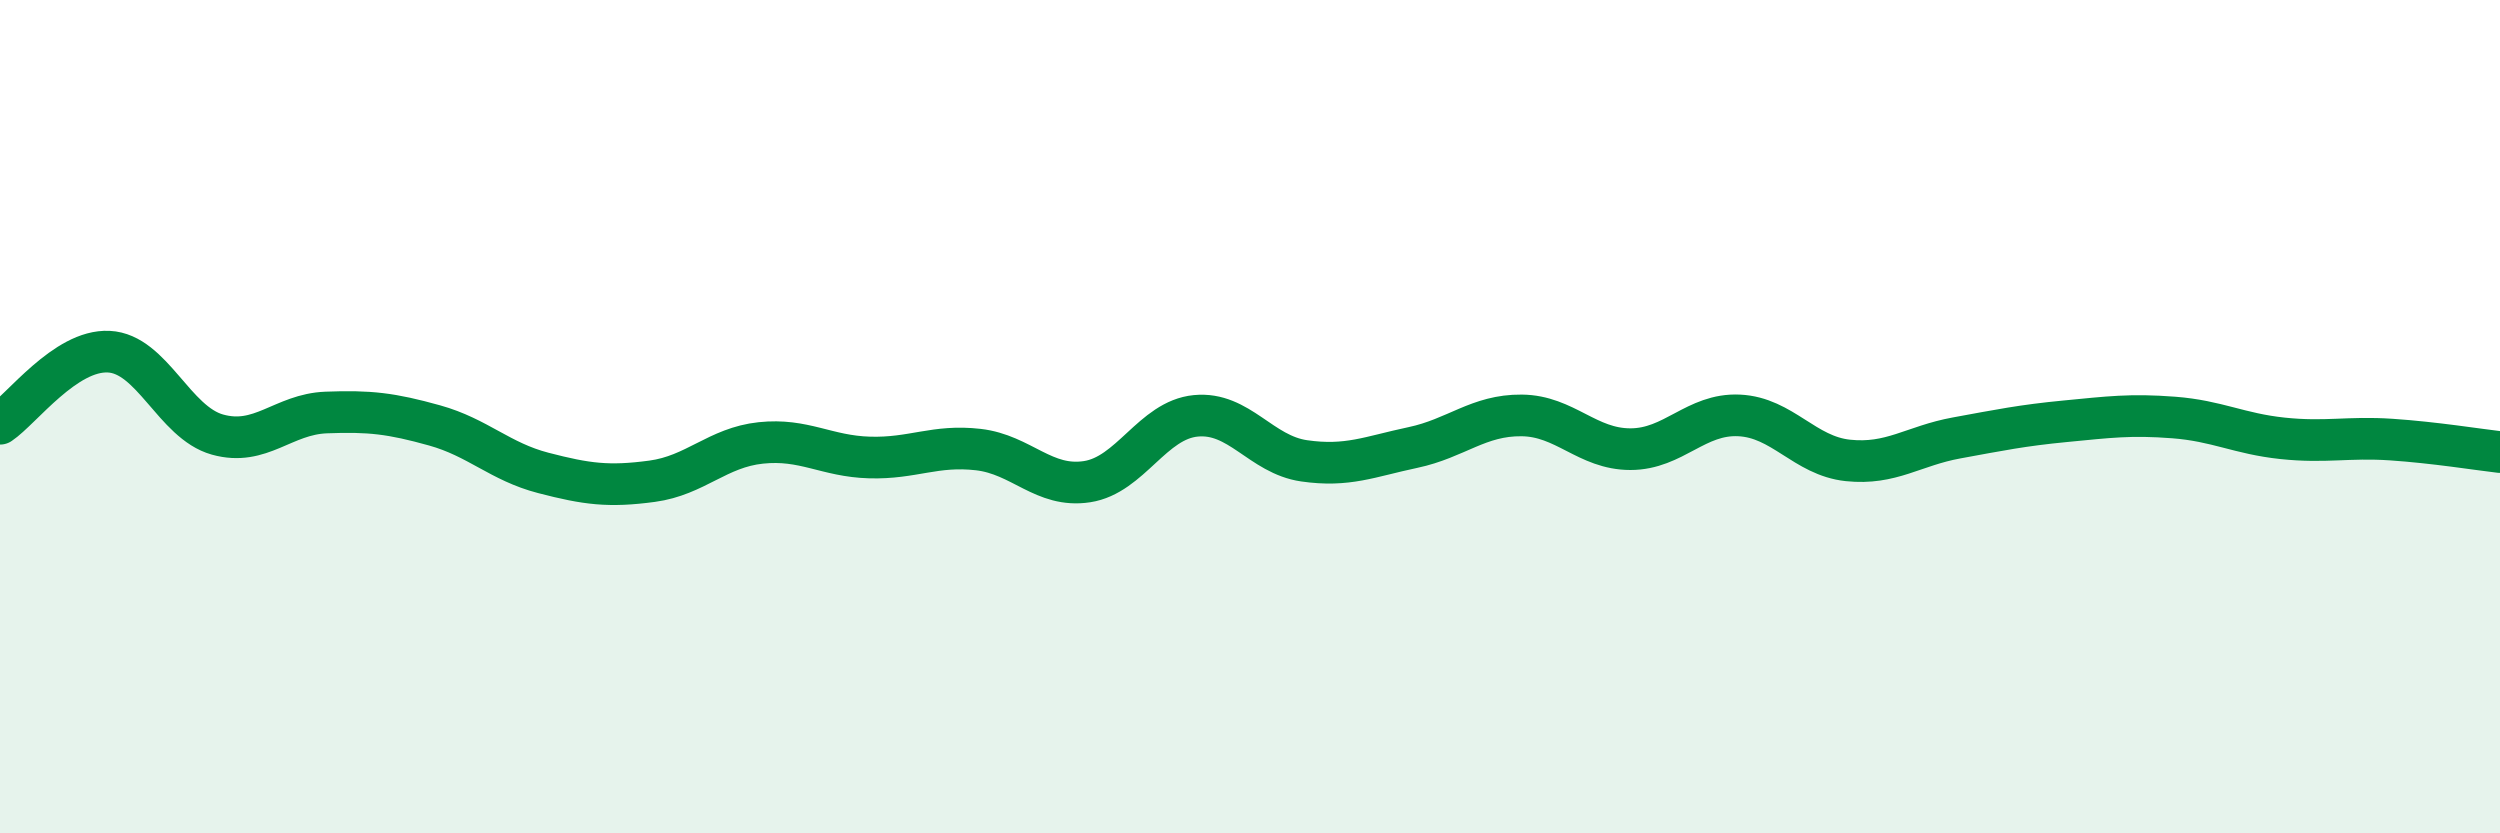
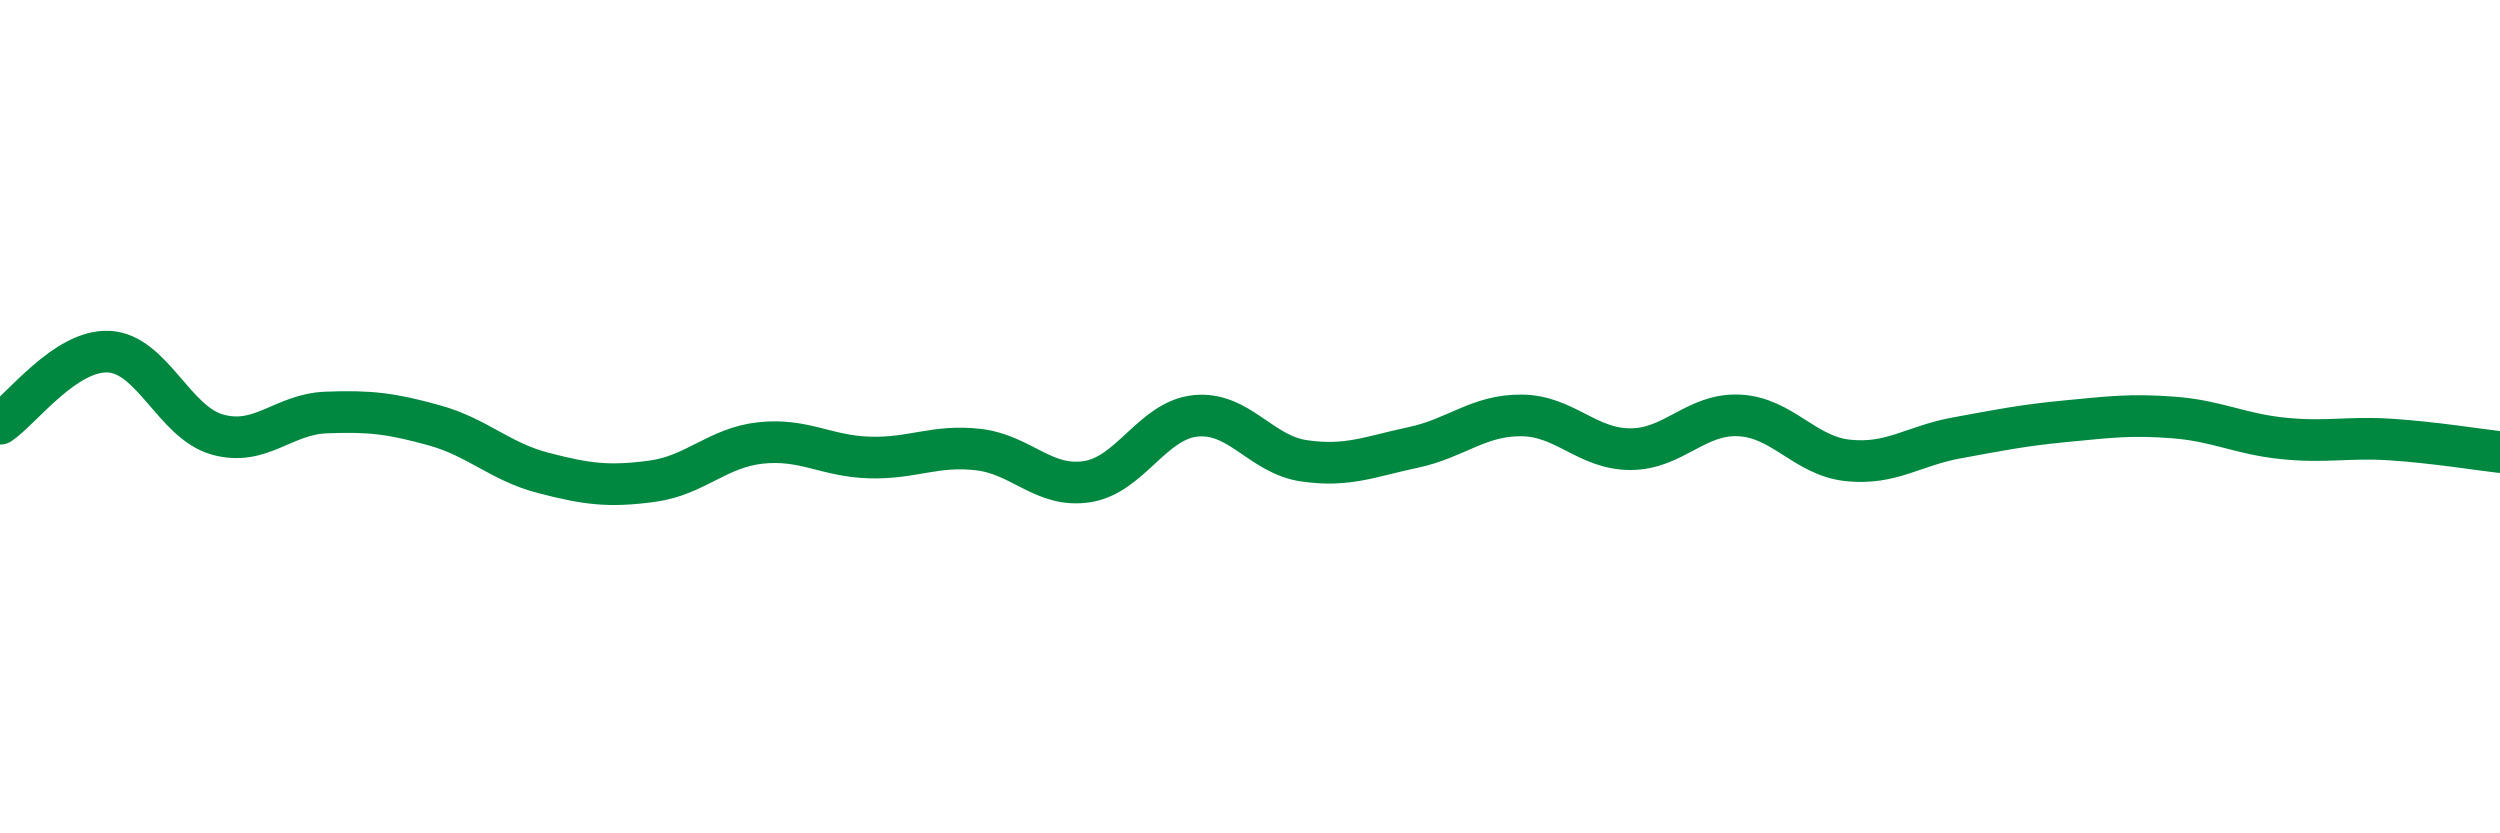
<svg xmlns="http://www.w3.org/2000/svg" width="60" height="20" viewBox="0 0 60 20">
-   <path d="M 0,10.17 C 0.52,9.82 1.57,8.39 2.61,8.44 C 3.65,8.49 4.18,10.14 5.22,10.43 C 6.26,10.72 6.79,9.94 7.83,9.9 C 8.87,9.86 9.39,9.92 10.43,10.21 C 11.47,10.5 12,11.08 13.04,11.35 C 14.08,11.62 14.61,11.69 15.65,11.55 C 16.69,11.41 17.22,10.74 18.26,10.63 C 19.3,10.52 19.83,10.95 20.87,10.98 C 21.91,11.01 22.44,10.67 23.48,10.79 C 24.52,10.91 25.05,11.72 26.09,11.56 C 27.13,11.4 27.66,10.08 28.7,9.98 C 29.74,9.88 30.26,10.91 31.3,11.06 C 32.34,11.21 32.87,10.96 33.91,10.74 C 34.95,10.52 35.48,9.96 36.52,9.97 C 37.56,9.98 38.09,10.78 39.13,10.78 C 40.17,10.78 40.7,9.92 41.74,9.97 C 42.78,10.02 43.31,10.94 44.35,11.05 C 45.39,11.16 45.92,10.7 46.96,10.51 C 48,10.32 48.53,10.21 49.57,10.11 C 50.61,10.01 51.13,9.94 52.17,10.02 C 53.21,10.1 53.74,10.41 54.78,10.52 C 55.82,10.63 56.35,10.48 57.39,10.55 C 58.43,10.62 59.48,10.79 60,10.85L60 20L0 20Z" fill="#008740" opacity="0.1" stroke-linecap="round" stroke-linejoin="round" />
  <path d="M 0,10.17 C 0.52,9.82 1.57,8.39 2.61,8.44 C 3.65,8.49 4.18,10.14 5.22,10.43 C 6.26,10.72 6.79,9.94 7.83,9.9 C 8.87,9.86 9.39,9.92 10.43,10.21 C 11.47,10.5 12,11.08 13.04,11.35 C 14.08,11.62 14.61,11.69 15.65,11.55 C 16.69,11.41 17.22,10.74 18.26,10.63 C 19.3,10.52 19.83,10.95 20.87,10.98 C 21.91,11.01 22.44,10.67 23.48,10.79 C 24.52,10.91 25.05,11.72 26.09,11.56 C 27.13,11.4 27.66,10.08 28.7,9.98 C 29.74,9.88 30.26,10.91 31.3,11.06 C 32.34,11.21 32.87,10.96 33.91,10.74 C 34.95,10.52 35.48,9.96 36.52,9.97 C 37.56,9.98 38.09,10.78 39.13,10.78 C 40.17,10.78 40.7,9.92 41.74,9.97 C 42.78,10.02 43.31,10.94 44.35,11.05 C 45.39,11.16 45.92,10.7 46.96,10.51 C 48,10.32 48.53,10.21 49.57,10.11 C 50.61,10.01 51.13,9.94 52.17,10.02 C 53.21,10.1 53.74,10.41 54.78,10.52 C 55.82,10.63 56.35,10.48 57.39,10.55 C 58.43,10.62 59.48,10.79 60,10.85" stroke="#008740" stroke-width="1" fill="none" stroke-linecap="round" stroke-linejoin="round" />
</svg>